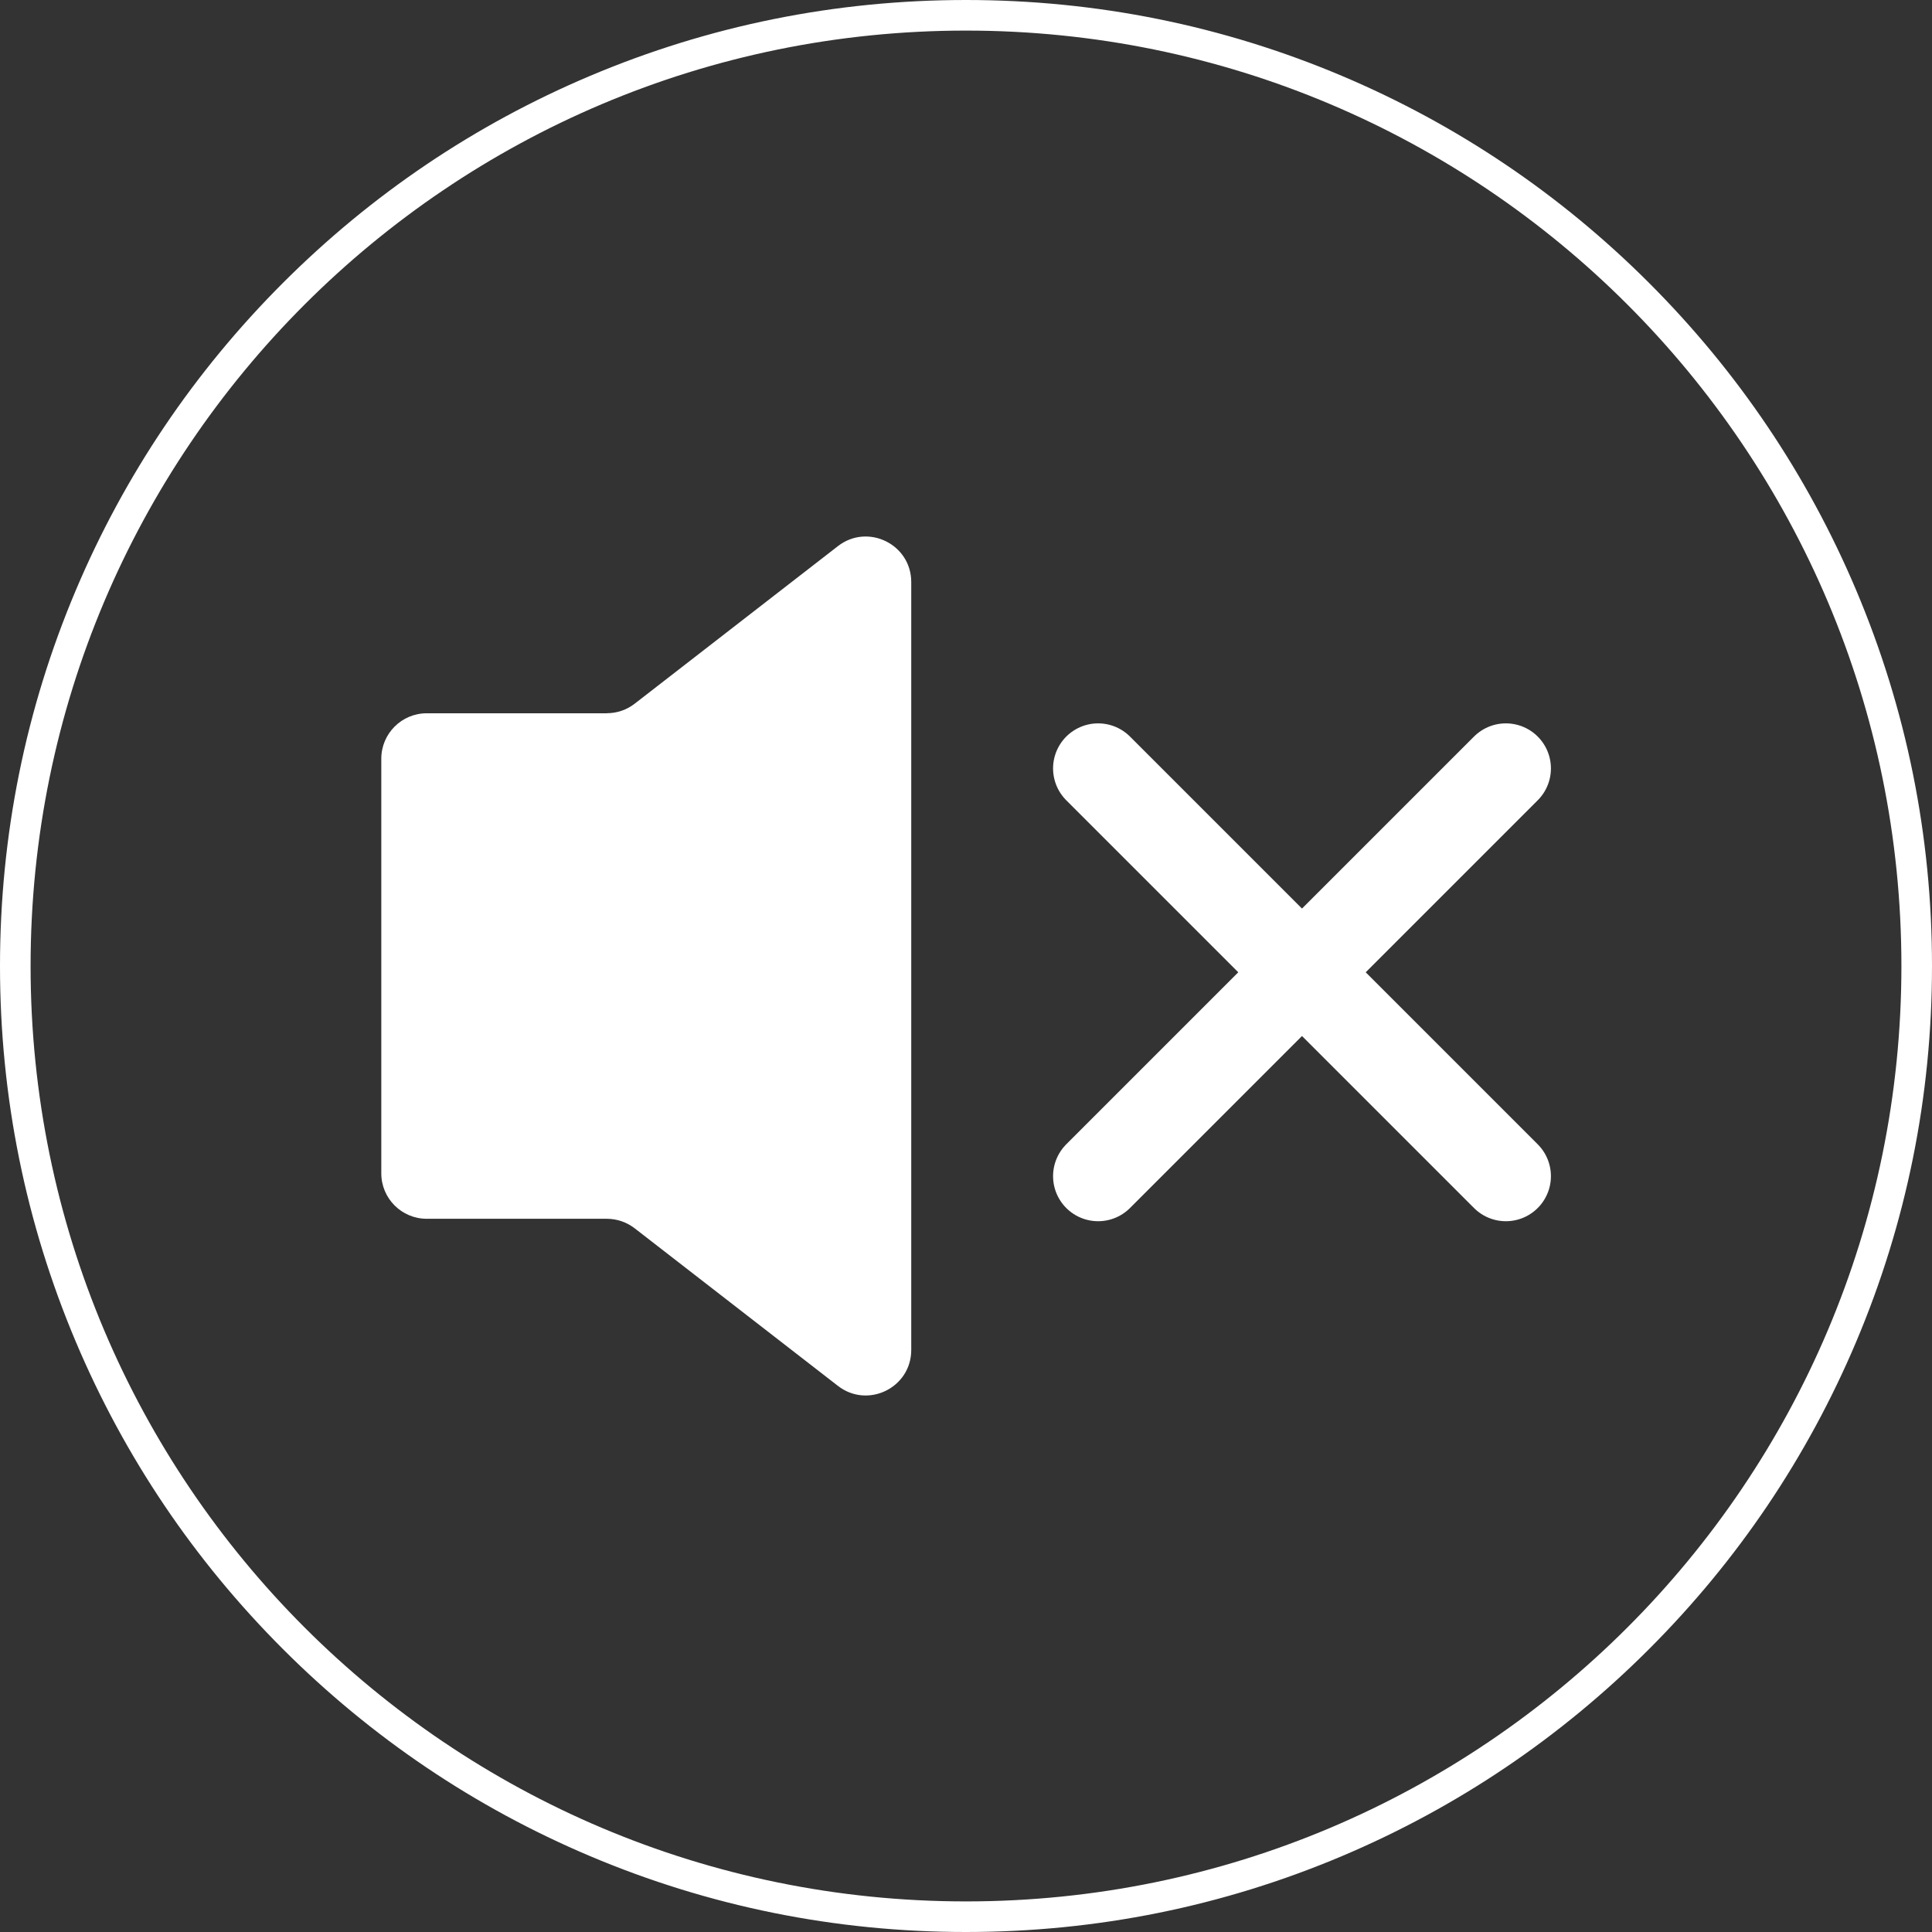
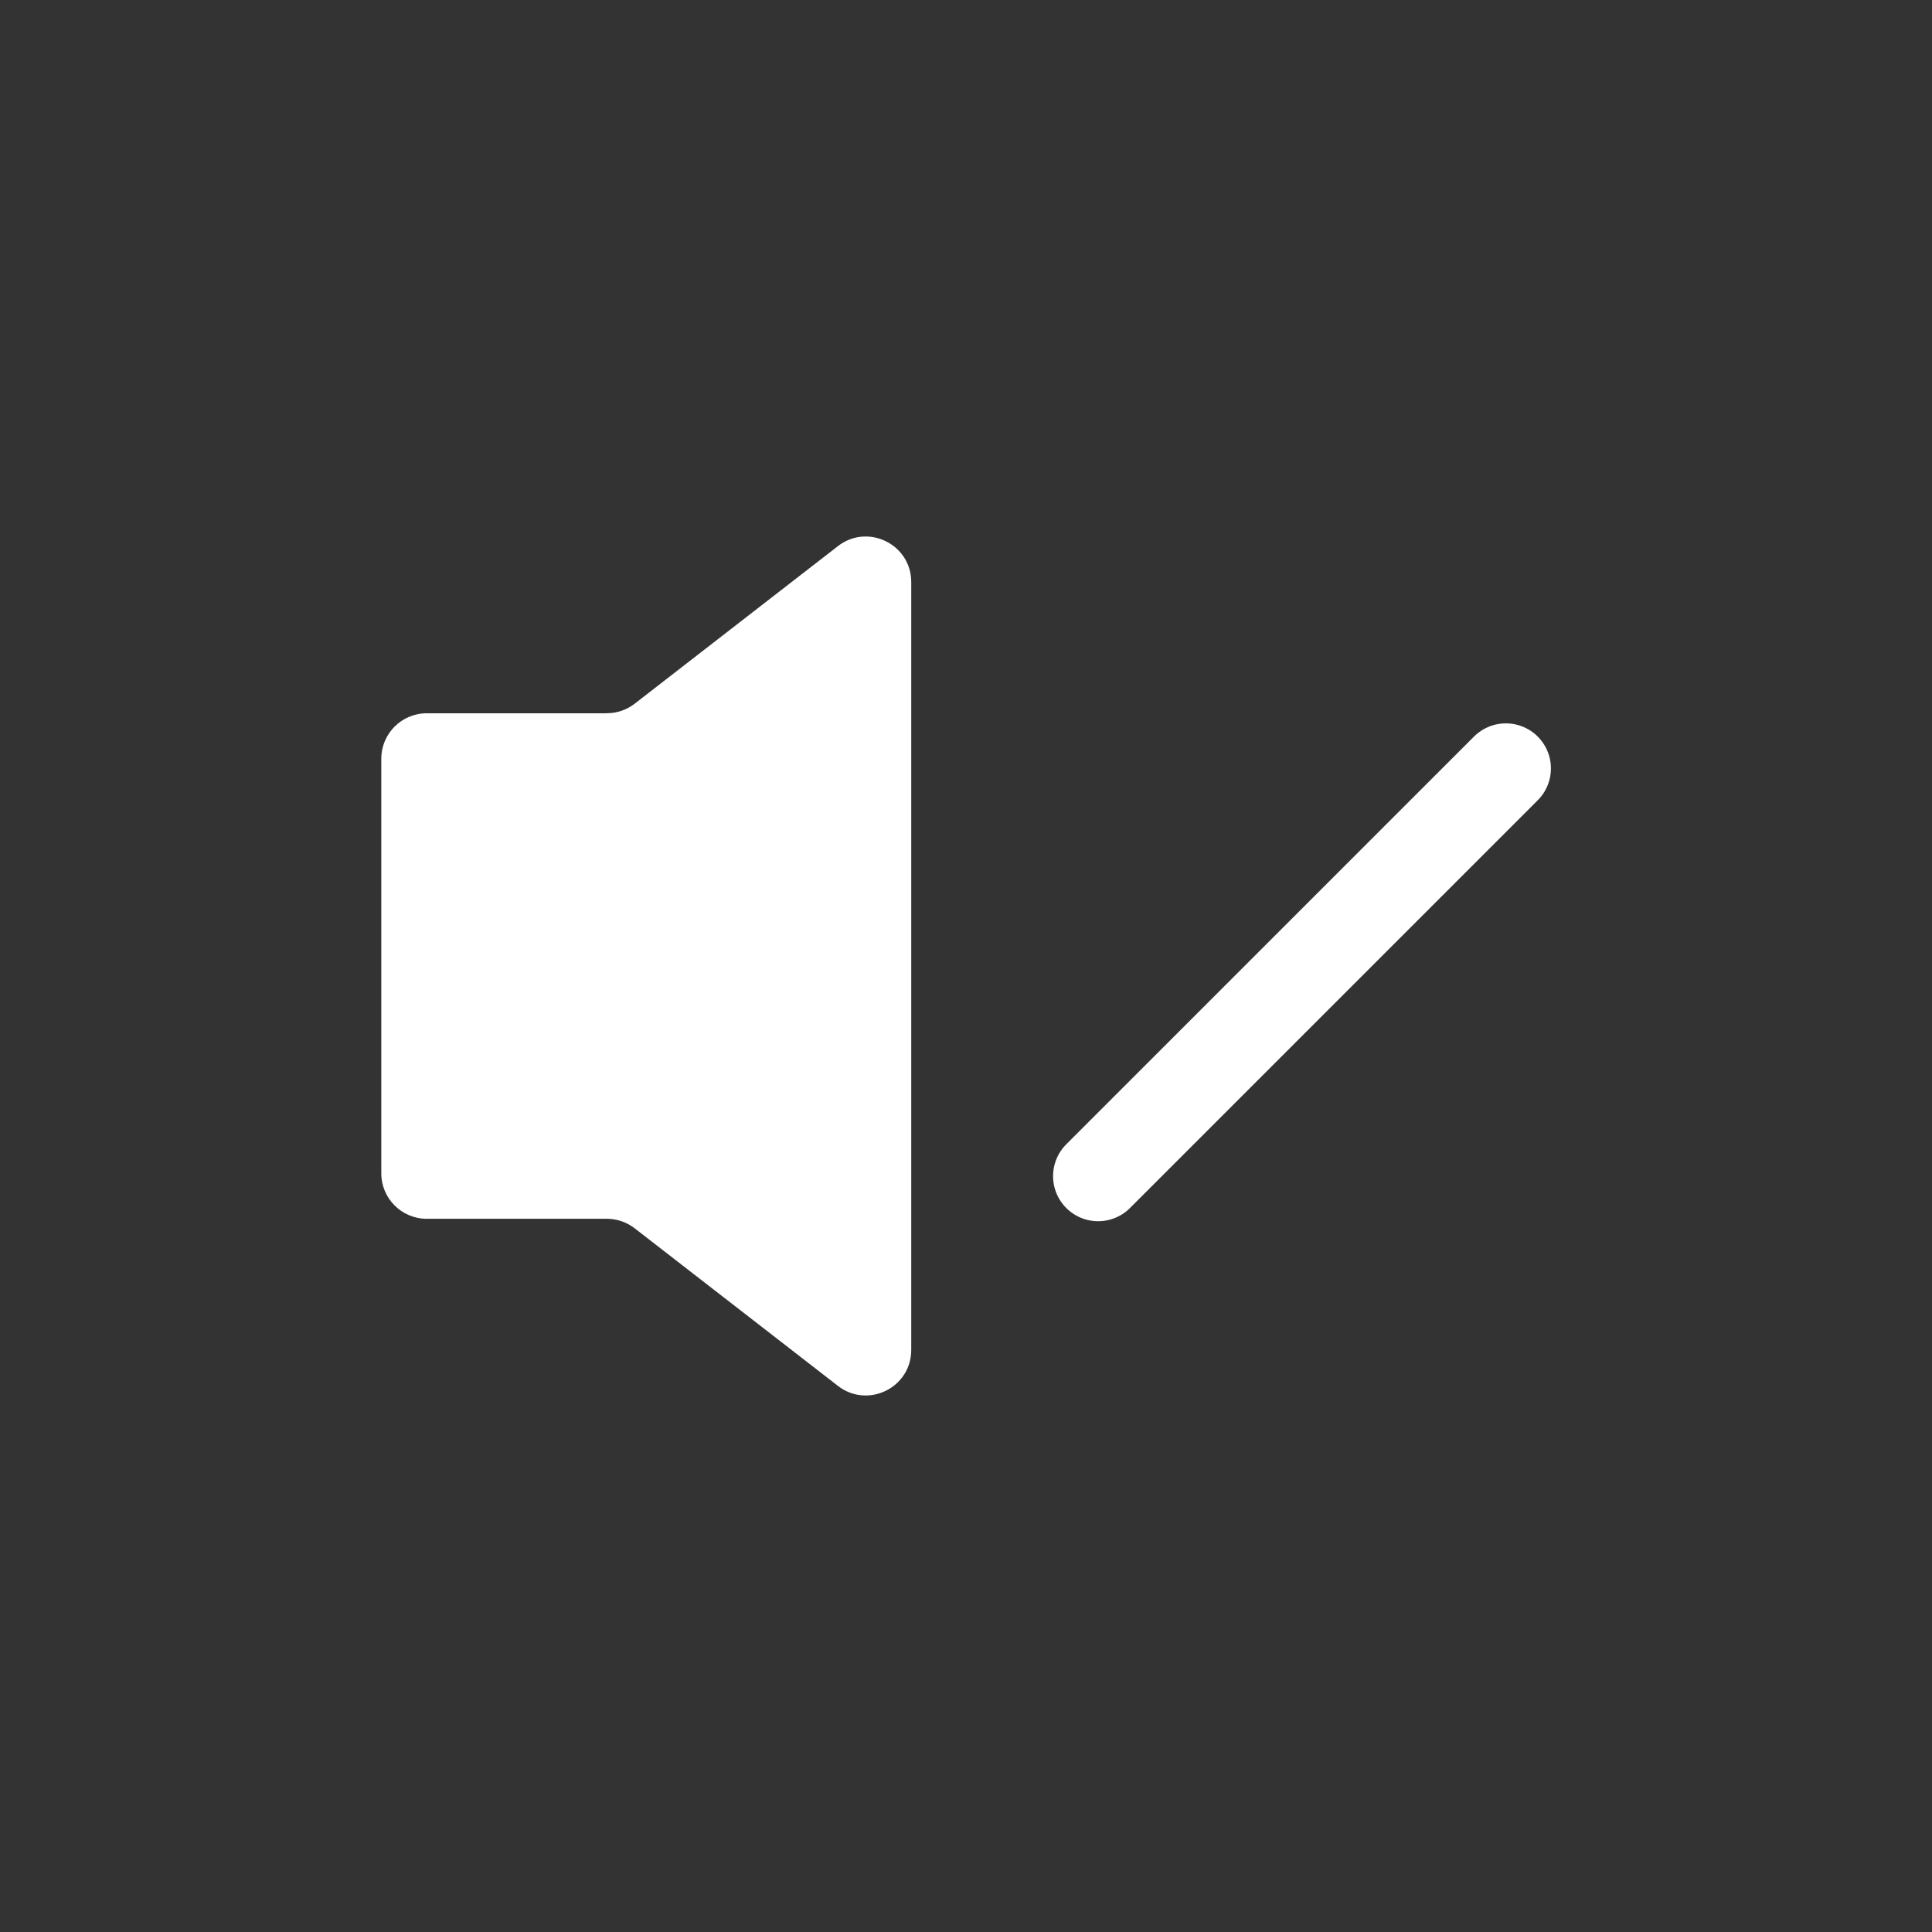
<svg xmlns="http://www.w3.org/2000/svg" id="_レイヤー_2" data-name="レイヤー 2" viewBox="0 0 348.6 348.6">
  <rect x="0" y="0" width="348.6" height="348.6" fill="#333333" stroke="none" />
  <defs>
    <style>
      .cls-1, .cls-2 {
        fill: none;
      }

      .cls-3 {
        fill: #fff;
      }

      .cls-2 {
        stroke: #fff;
        stroke-linecap: round;
        stroke-linejoin: round;
        stroke-width: 16.26px;
      }
    </style>
  </defs>
  <g id="_レイヤー_4" data-name="レイヤー 4">
    <g>
      <g>
        <path class="cls-3" d="M109.49,128.7h-32.49c-4.53,0-8.2,3.67-8.2,8.2v74.81c0,4.53,3.67,8.2,8.2,8.2h32.49c1.82,0,3.59.61,5.03,1.72l36.67,28.43c5.39,4.18,13.23.34,13.23-6.48V105.02c0-6.82-7.84-10.66-13.23-6.48l-36.67,28.43c-1.44,1.12-3.21,1.72-5.03,1.72Z" />
        <g>
-           <line class="cls-2" x1="198.14" y1="138.65" x2="271.71" y2="212.22" />
          <line class="cls-2" x1="271.71" y1="138.65" x2="198.14" y2="212.22" />
        </g>
      </g>
      <g>
-         <path class="cls-3" d="M174.3,5.52c93.21,0,168.78,75.56,168.78,168.78s-75.56,168.78-168.78,168.78S5.52,267.51,5.52,174.3,81.09,5.52,174.3,5.52M174.3,0c-23.53,0-46.35,4.61-67.85,13.7-20.76,8.78-39.4,21.35-55.4,37.35s-28.57,34.65-37.35,55.4C4.61,127.94,0,150.77,0,174.3s4.61,46.35,13.7,67.85c8.78,20.76,21.35,39.4,37.35,55.4s34.65,28.57,55.4,37.35c21.49,9.09,44.32,13.7,67.85,13.7s46.35-4.61,67.85-13.7c20.76-8.78,39.4-21.35,55.4-37.35s28.57-34.65,37.35-55.4c9.09-21.49,13.7-44.32,13.7-67.85s-4.61-46.35-13.7-67.85c-8.78-20.76-21.35-39.4-37.35-55.4s-34.65-28.57-55.4-37.35C220.65,4.61,197.83,0,174.3,0h0Z" />
-         <line class="cls-1" x1="5.52" y1="174.3" x2="343.08" y2="174.3" />
-       </g>
+         </g>
    </g>
  </g>
</svg>